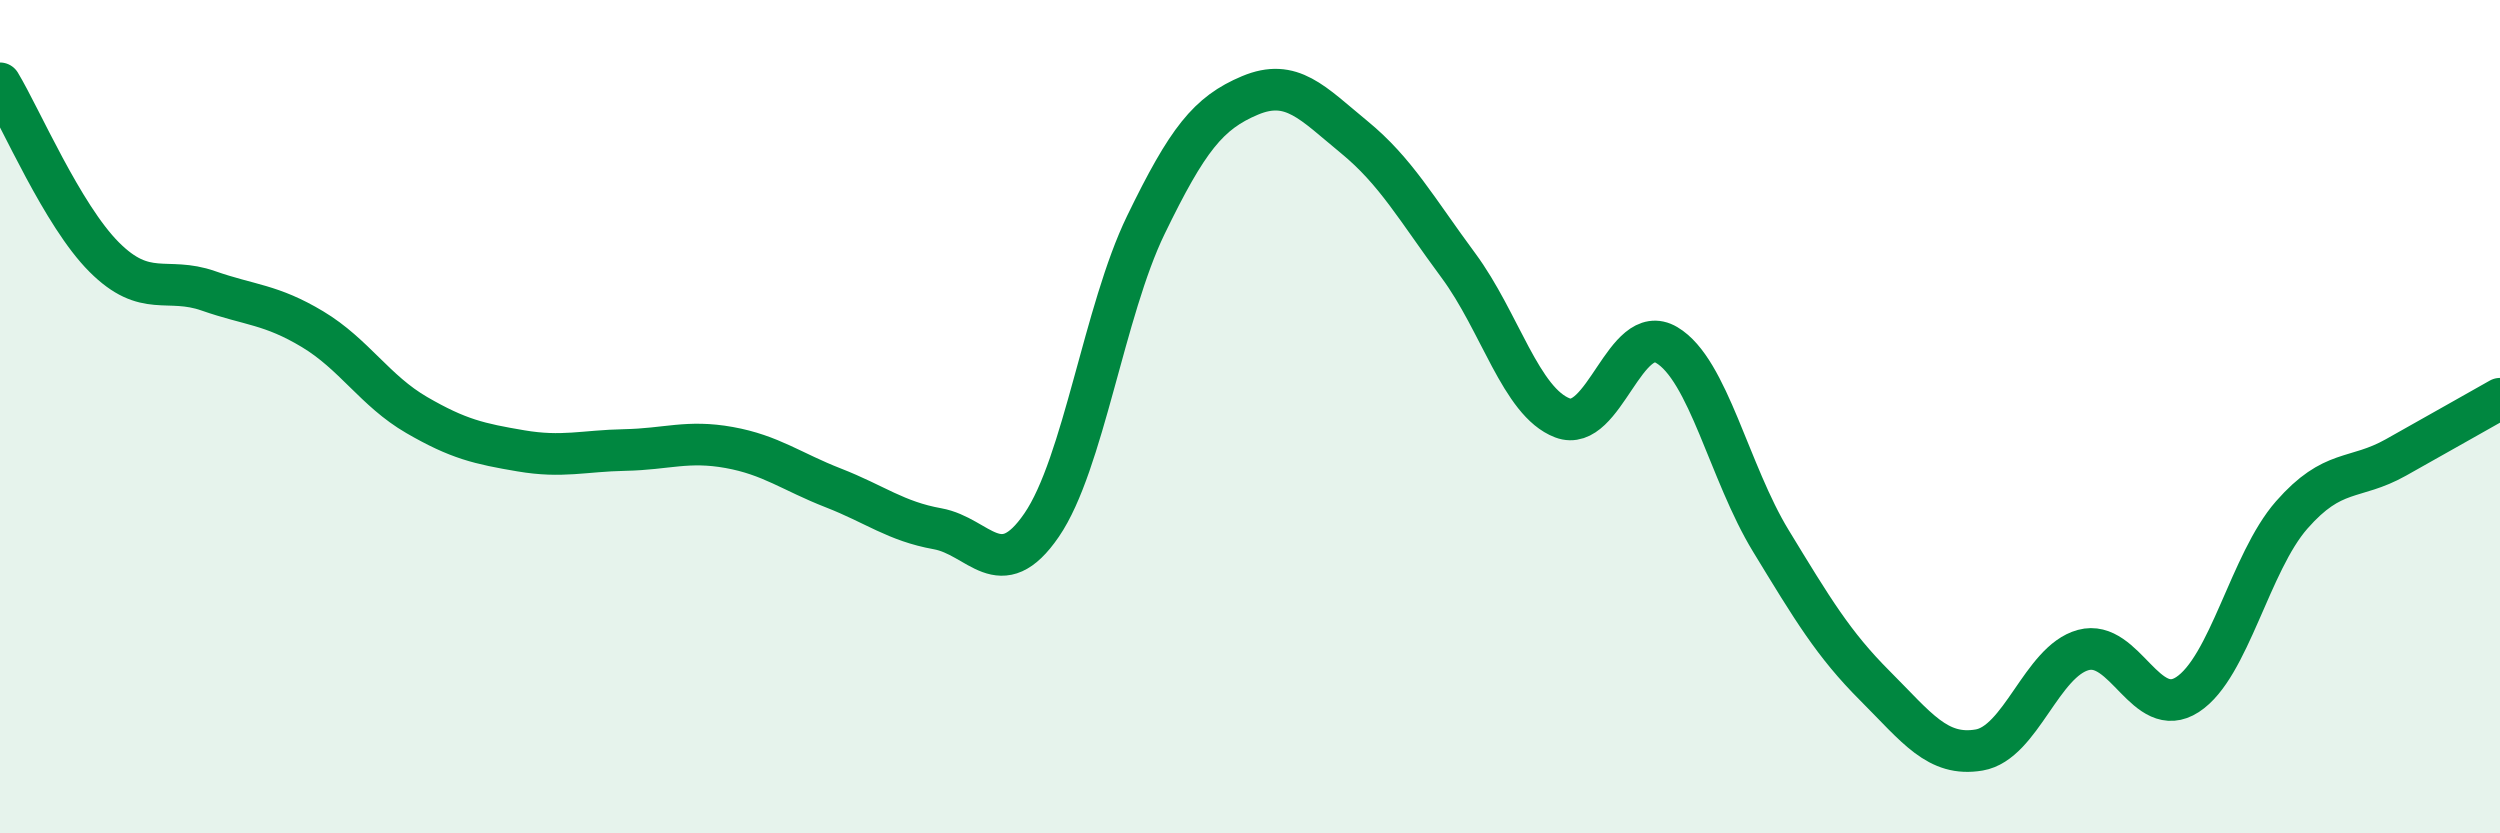
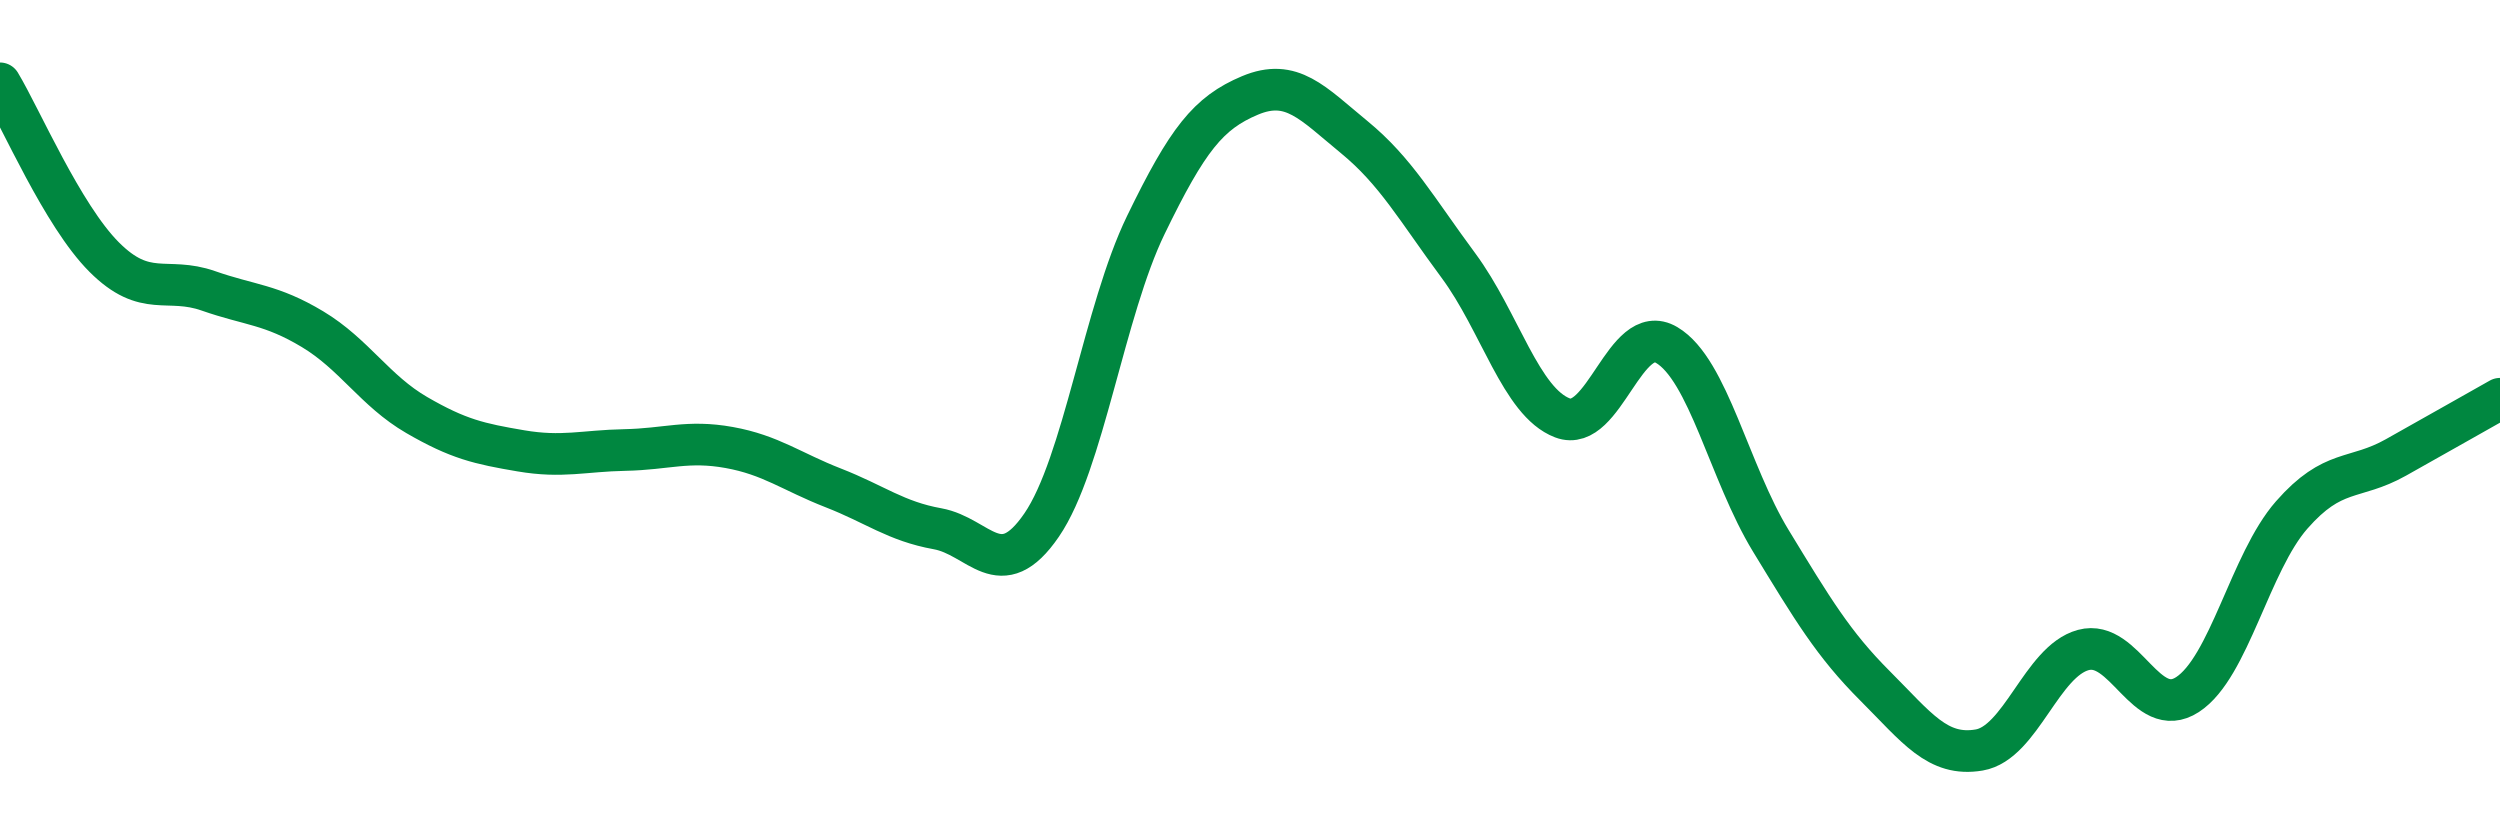
<svg xmlns="http://www.w3.org/2000/svg" width="60" height="20" viewBox="0 0 60 20">
-   <path d="M 0,2 C 0.5,2.83 1.5,5.17 2.5,6.17 C 3.5,7.17 4,6.63 5,6.98 C 6,7.33 6.5,7.3 7.5,7.9 C 8.5,8.5 9,9.38 10,9.96 C 11,10.54 11.5,10.65 12.5,10.82 C 13.5,10.99 14,10.82 15,10.8 C 16,10.78 16.5,10.56 17.5,10.74 C 18.5,10.92 19,11.32 20,11.71 C 21,12.1 21.5,12.51 22.5,12.69 C 23.5,12.87 24,14.06 25,12.6 C 26,11.14 26.5,7.46 27.5,5.4 C 28.5,3.34 29,2.71 30,2.29 C 31,1.87 31.5,2.47 32.5,3.29 C 33.5,4.11 34,5.02 35,6.37 C 36,7.72 36.5,9.65 37.5,10.03 C 38.5,10.41 39,7.69 40,8.28 C 41,8.87 41.5,11.34 42.5,12.98 C 43.5,14.62 44,15.46 45,16.46 C 46,17.46 46.5,18.17 47.5,18 C 48.5,17.83 49,15.87 50,15.6 C 51,15.33 51.5,17.32 52.5,16.67 C 53.5,16.02 54,13.5 55,12.36 C 56,11.22 56.5,11.54 57.5,10.98 C 58.5,10.42 59.5,9.85 60,9.57L60 20L0 20Z" fill="#008740" opacity="0.1" stroke-linecap="round" stroke-linejoin="round" />
  <path d="M 0,2 C 0.5,2.83 1.5,5.17 2.5,6.17 C 3.5,7.17 4,6.63 5,6.98 C 6,7.33 6.5,7.3 7.5,7.9 C 8.5,8.5 9,9.38 10,9.96 C 11,10.54 11.5,10.65 12.5,10.82 C 13.5,10.99 14,10.82 15,10.8 C 16,10.78 16.5,10.56 17.5,10.74 C 18.5,10.92 19,11.32 20,11.71 C 21,12.1 21.5,12.51 22.5,12.69 C 23.5,12.87 24,14.06 25,12.6 C 26,11.14 26.5,7.46 27.5,5.4 C 28.5,3.34 29,2.71 30,2.29 C 31,1.87 31.5,2.47 32.5,3.29 C 33.5,4.11 34,5.02 35,6.37 C 36,7.72 36.5,9.65 37.5,10.03 C 38.5,10.41 39,7.69 40,8.28 C 41,8.87 41.5,11.34 42.5,12.98 C 43.5,14.62 44,15.46 45,16.46 C 46,17.46 46.5,18.17 47.5,18 C 48.5,17.83 49,15.87 50,15.6 C 51,15.33 51.5,17.32 52.5,16.67 C 53.5,16.02 54,13.5 55,12.36 C 56,11.22 56.5,11.54 57.5,10.98 C 58.5,10.42 59.5,9.85 60,9.57" stroke="#008740" stroke-width="1" fill="none" stroke-linecap="round" stroke-linejoin="round" />
</svg>